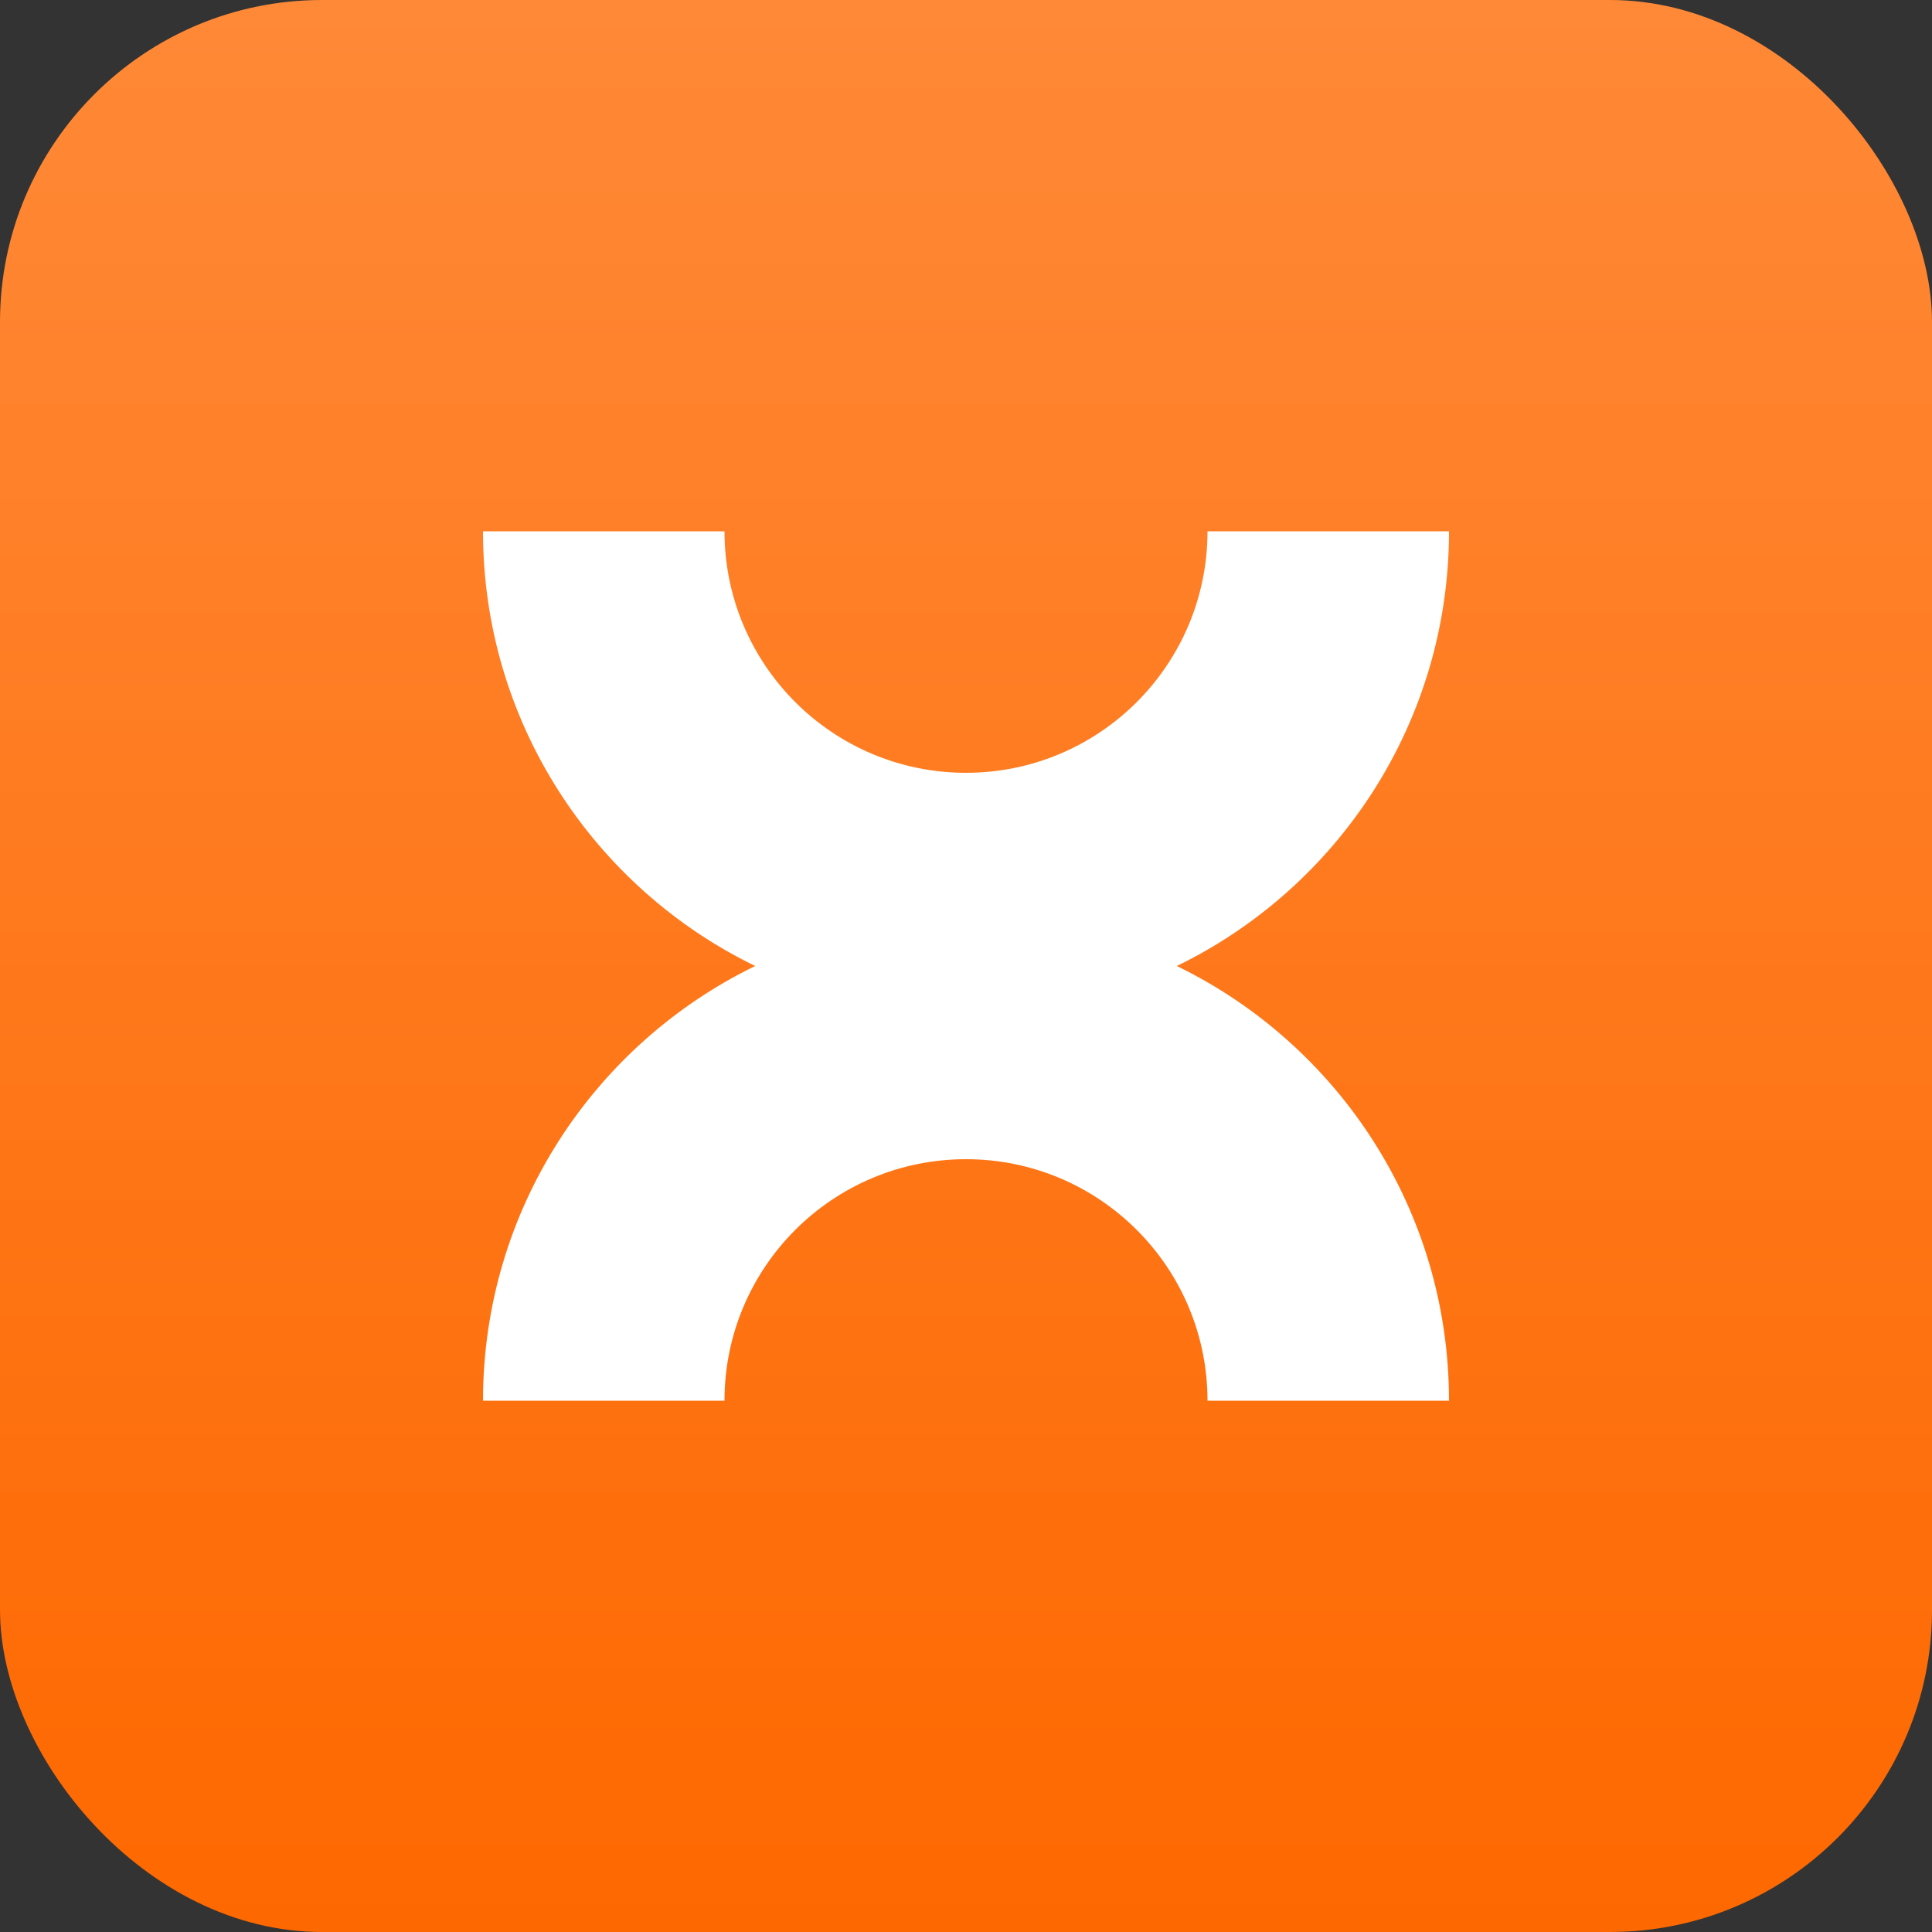
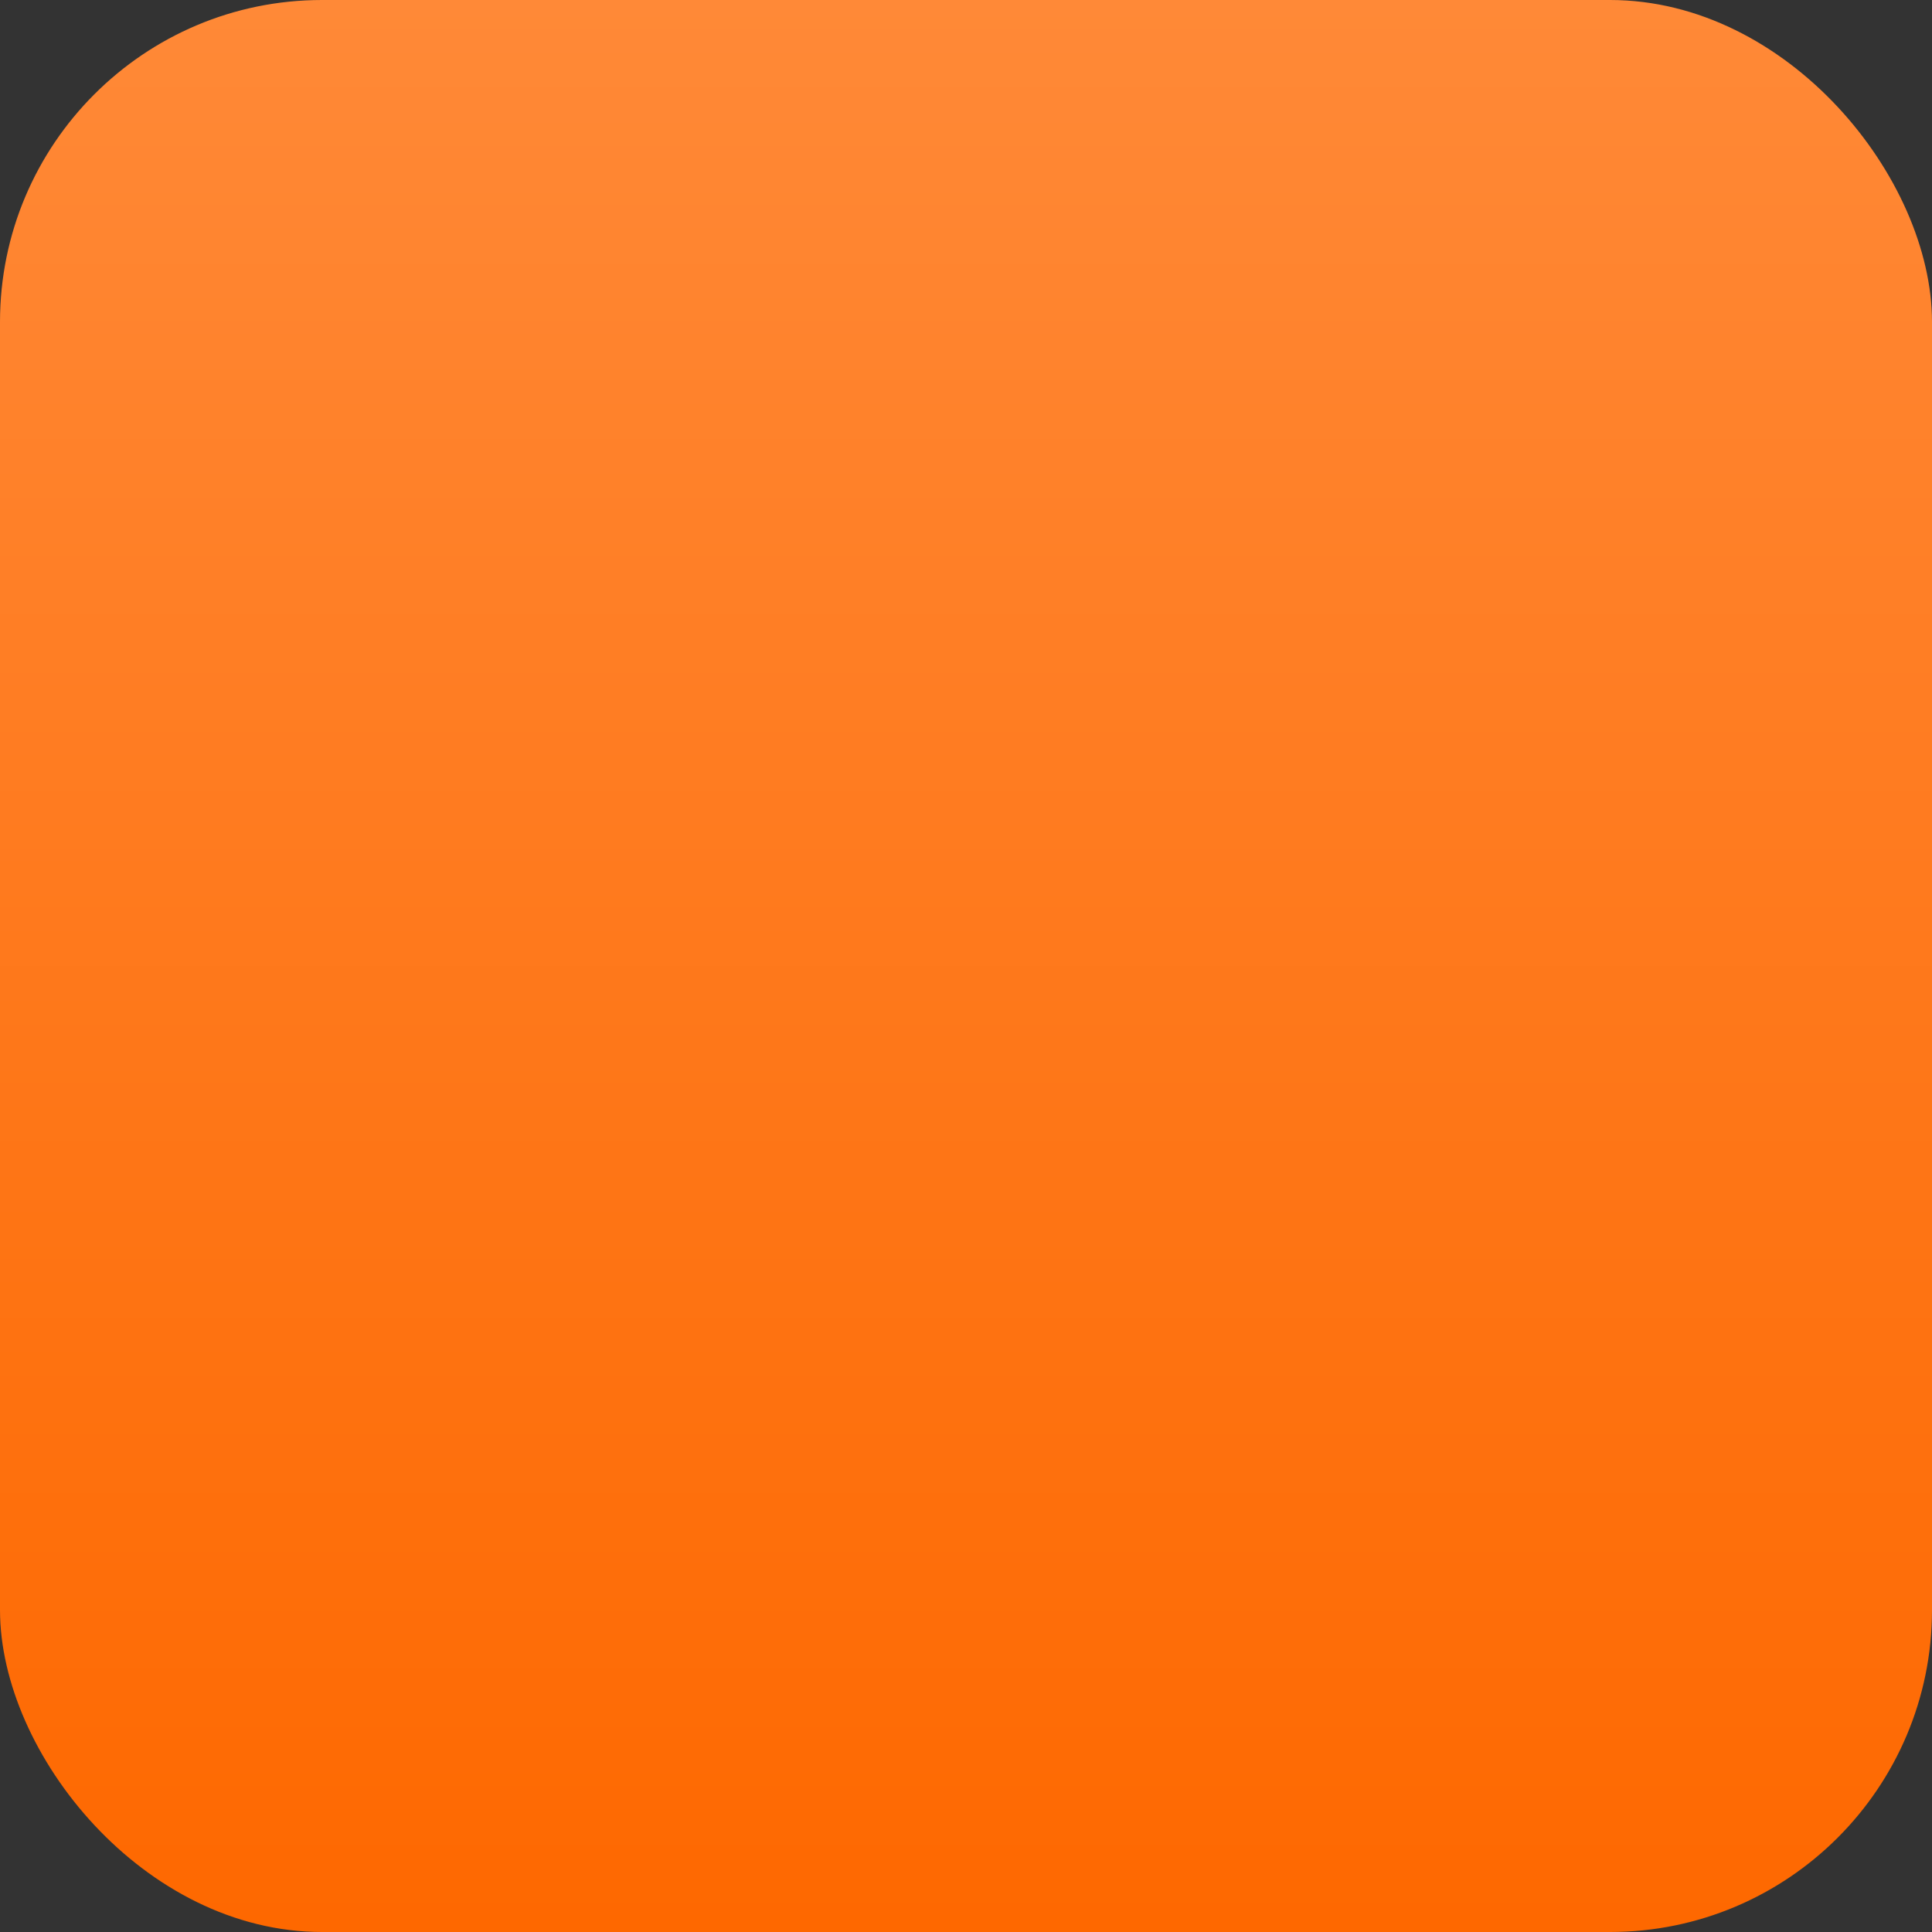
<svg xmlns="http://www.w3.org/2000/svg" width="48" height="48" viewBox="0 0 48 48" fill="none">
  <rect x="0" y="0" width="48" height="48" fill="#333333" stroke="none" />
  <rect width="48" height="48" rx="8" fill="url(#paint0_linear_5410_8975)" />
-   <path d="M18.763 24C14.76 22.055 12 17.95 12 13.2H18C18 16.514 20.686 19.2 24 19.2C27.314 19.2 30 16.514 30 13.2H36C36 17.95 33.24 22.055 29.237 24C33.24 25.945 36 30.05 36 34.8H30C30 31.486 27.314 28.8 24 28.8C20.686 28.8 18 31.486 18 34.8H12C12 30.05 14.76 25.945 18.763 24Z" fill="white" />
  <defs>
    <linearGradient id="paint0_linear_5410_8975" x1="24" y1="0" x2="24" y2="48" gradientUnits="userSpaceOnUse">
      <stop stop-color="#FF8937" />
      <stop offset="1" stop-color="#FE6800" />
    </linearGradient>
  </defs>
</svg>